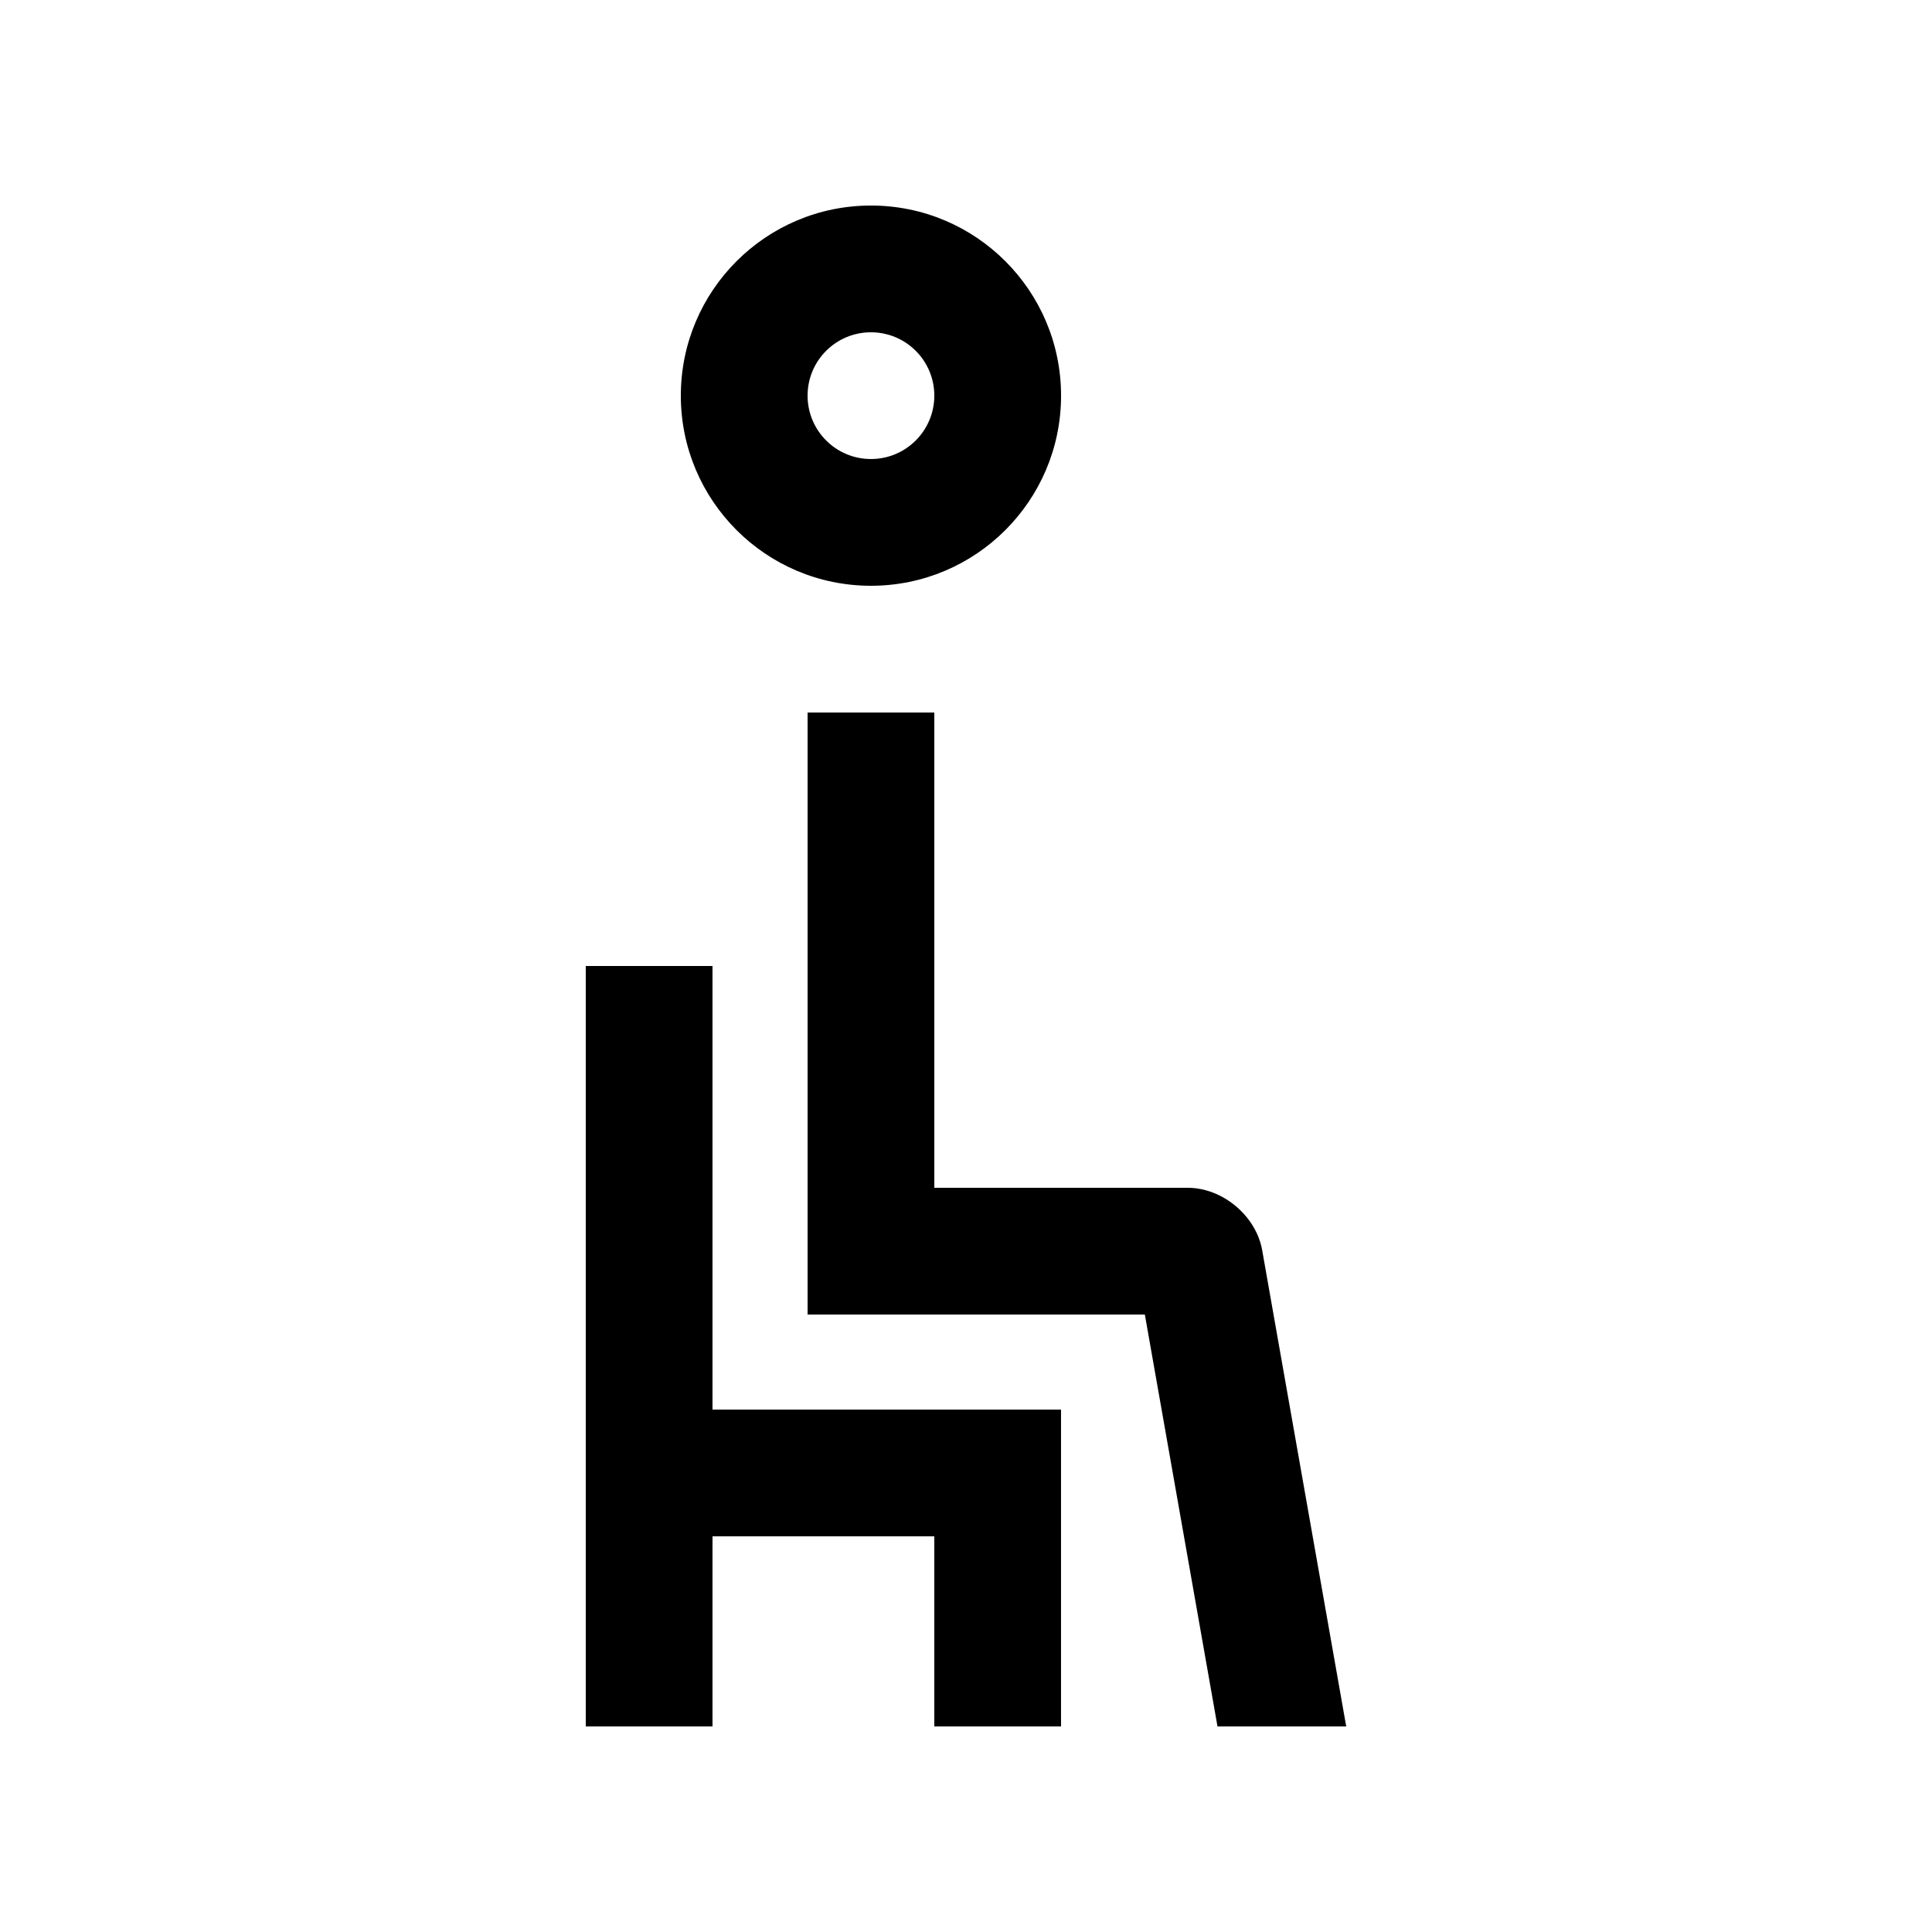
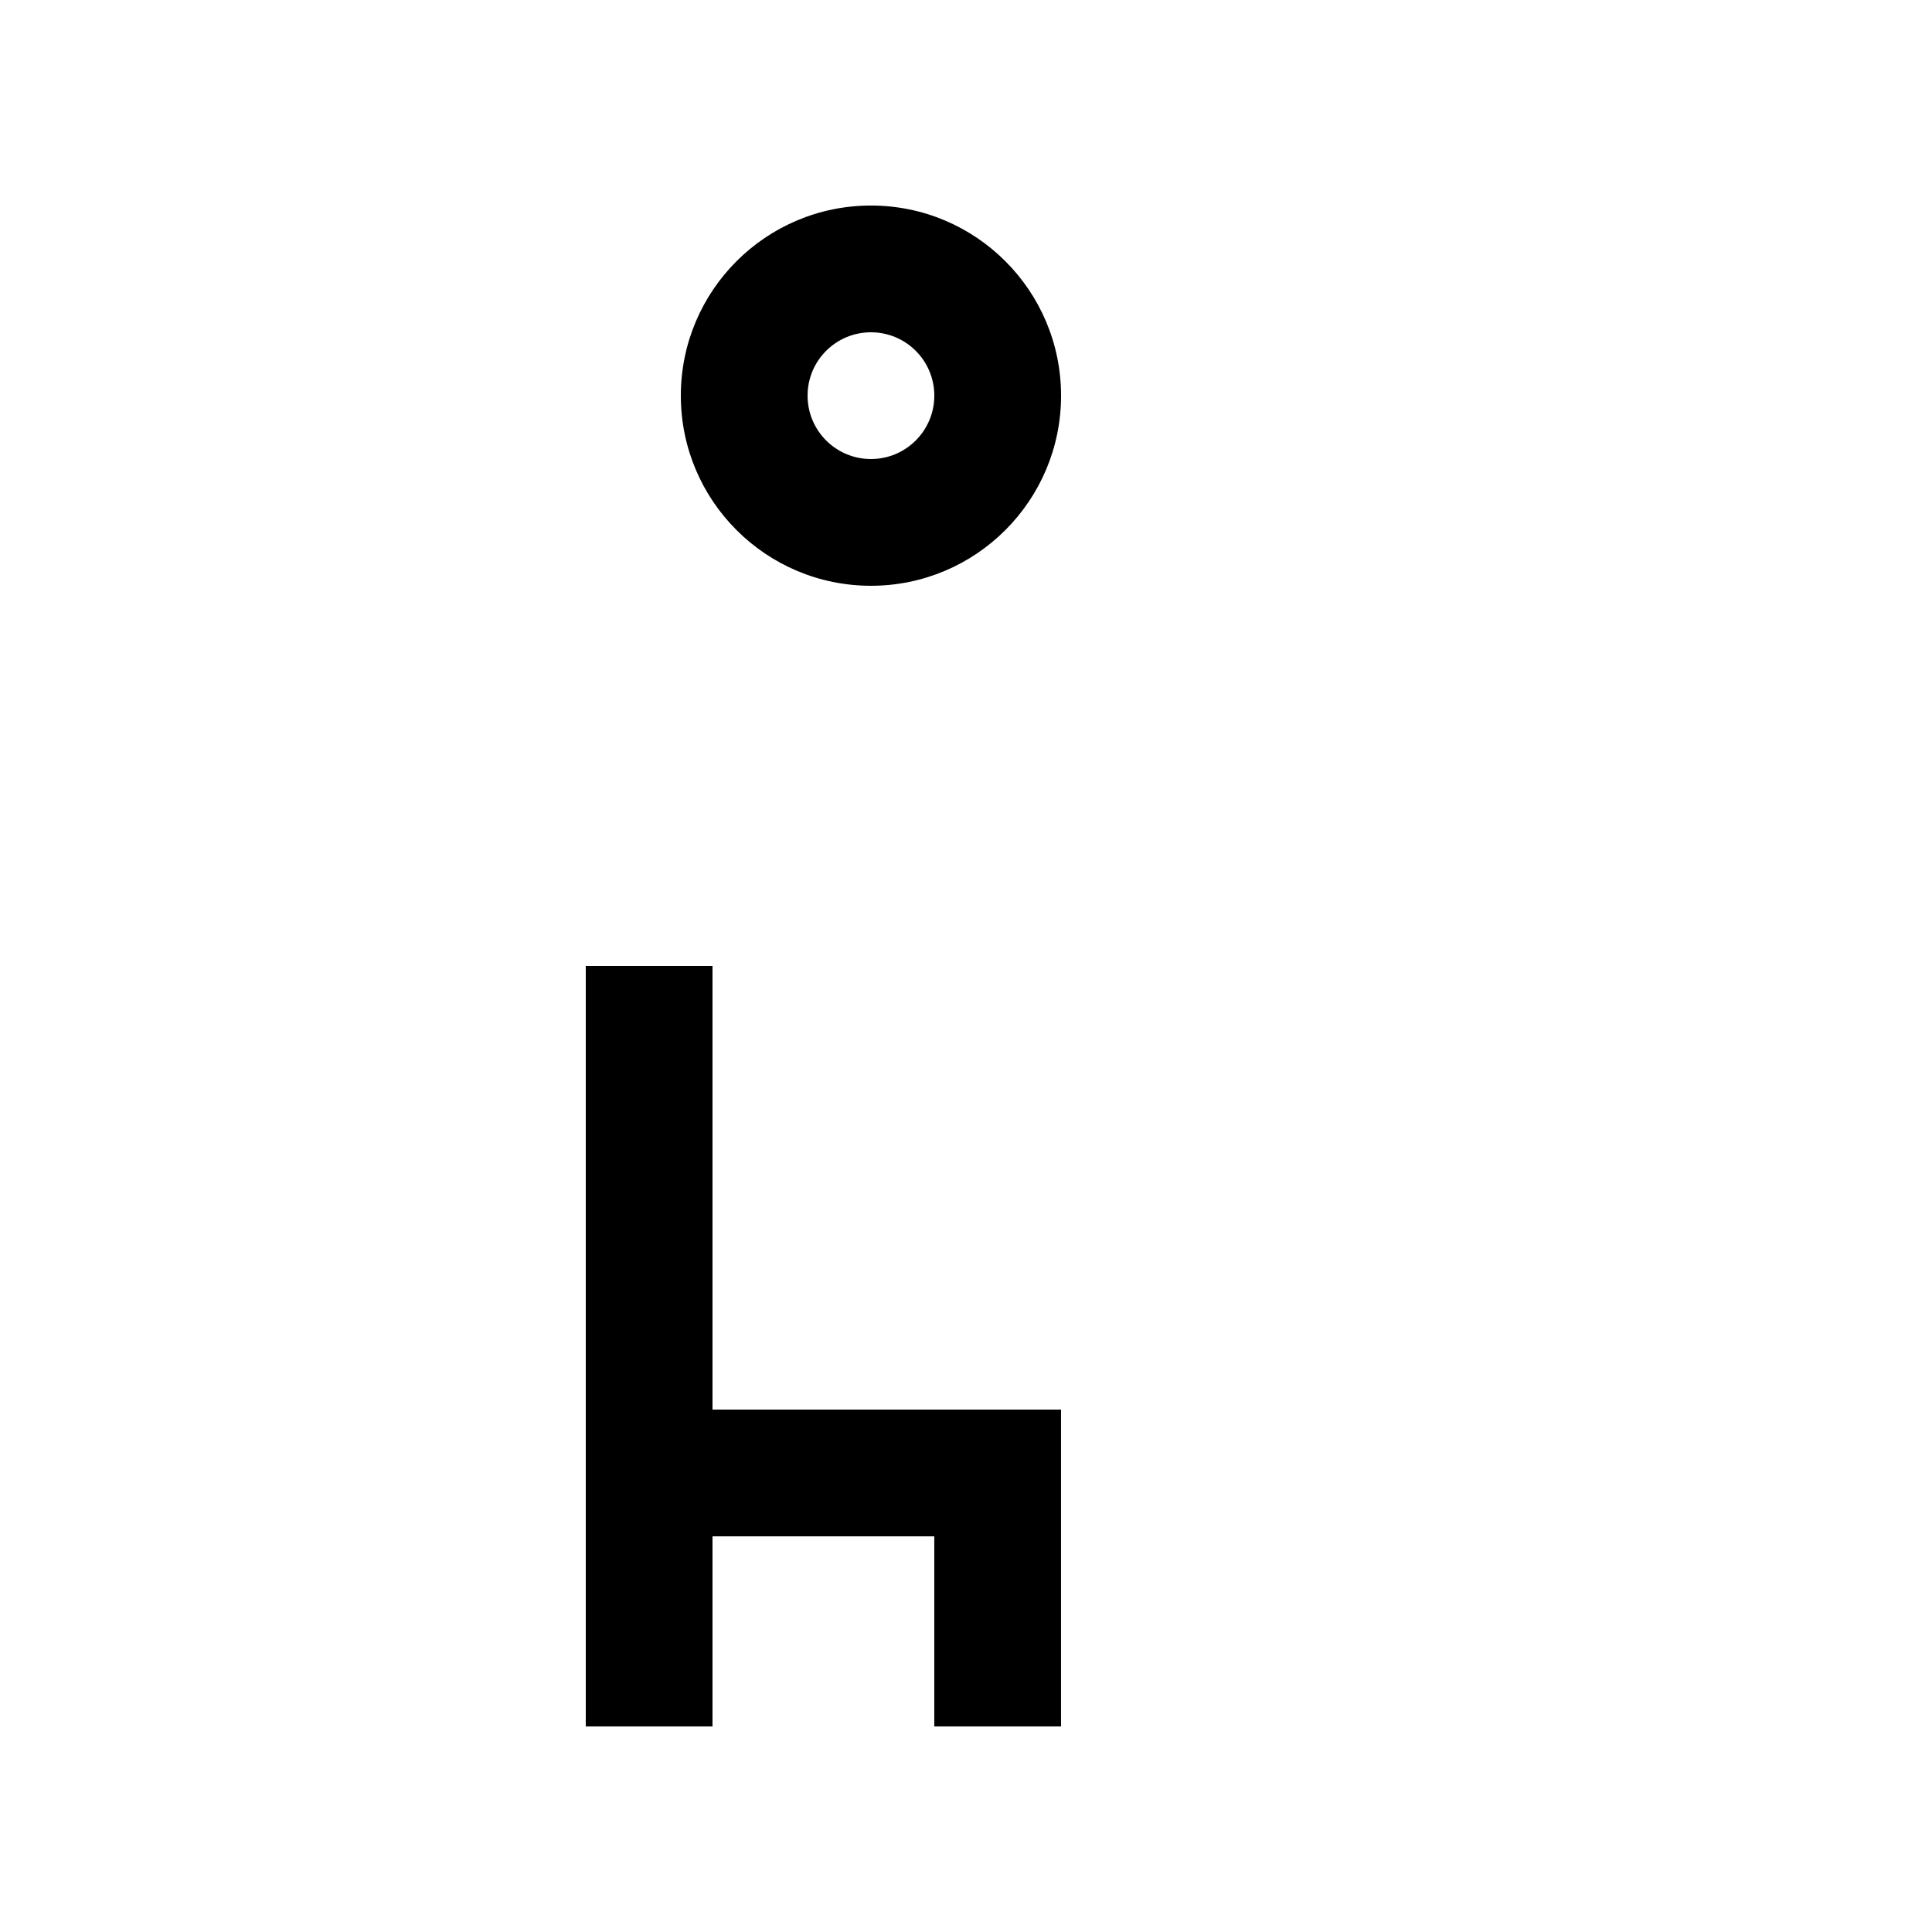
<svg xmlns="http://www.w3.org/2000/svg" fill="#000000" width="800px" height="800px" version="1.1" viewBox="144 144 512 512">
  <g>
    <path d="m374.81 198.47c-27.816 0-50.383 22.551-50.383 50.383 0 27.816 22.566 50.383 50.383 50.383s50.383-22.566 50.383-50.383c-0.004-27.832-22.566-50.383-50.383-50.383zm0 67.176c-9.285 0-16.793-7.527-16.793-16.793 0-9.285 7.508-16.793 16.793-16.793s16.793 7.512 16.793 16.793c0 9.266-7.508 16.793-16.793 16.793z" />
    <path d="m332.82 517.56v-117.56h-33.586v201.53h33.586v-50.383h58.777v50.383h33.586v-83.969z" />
-     <path d="m478.49 475.31c-1.602-9.082-10.48-16.531-19.711-16.531h-67.176v-125.95h-33.582v159.54h89.375l19.254 109.16h34.113z" />
  </g>
</svg>